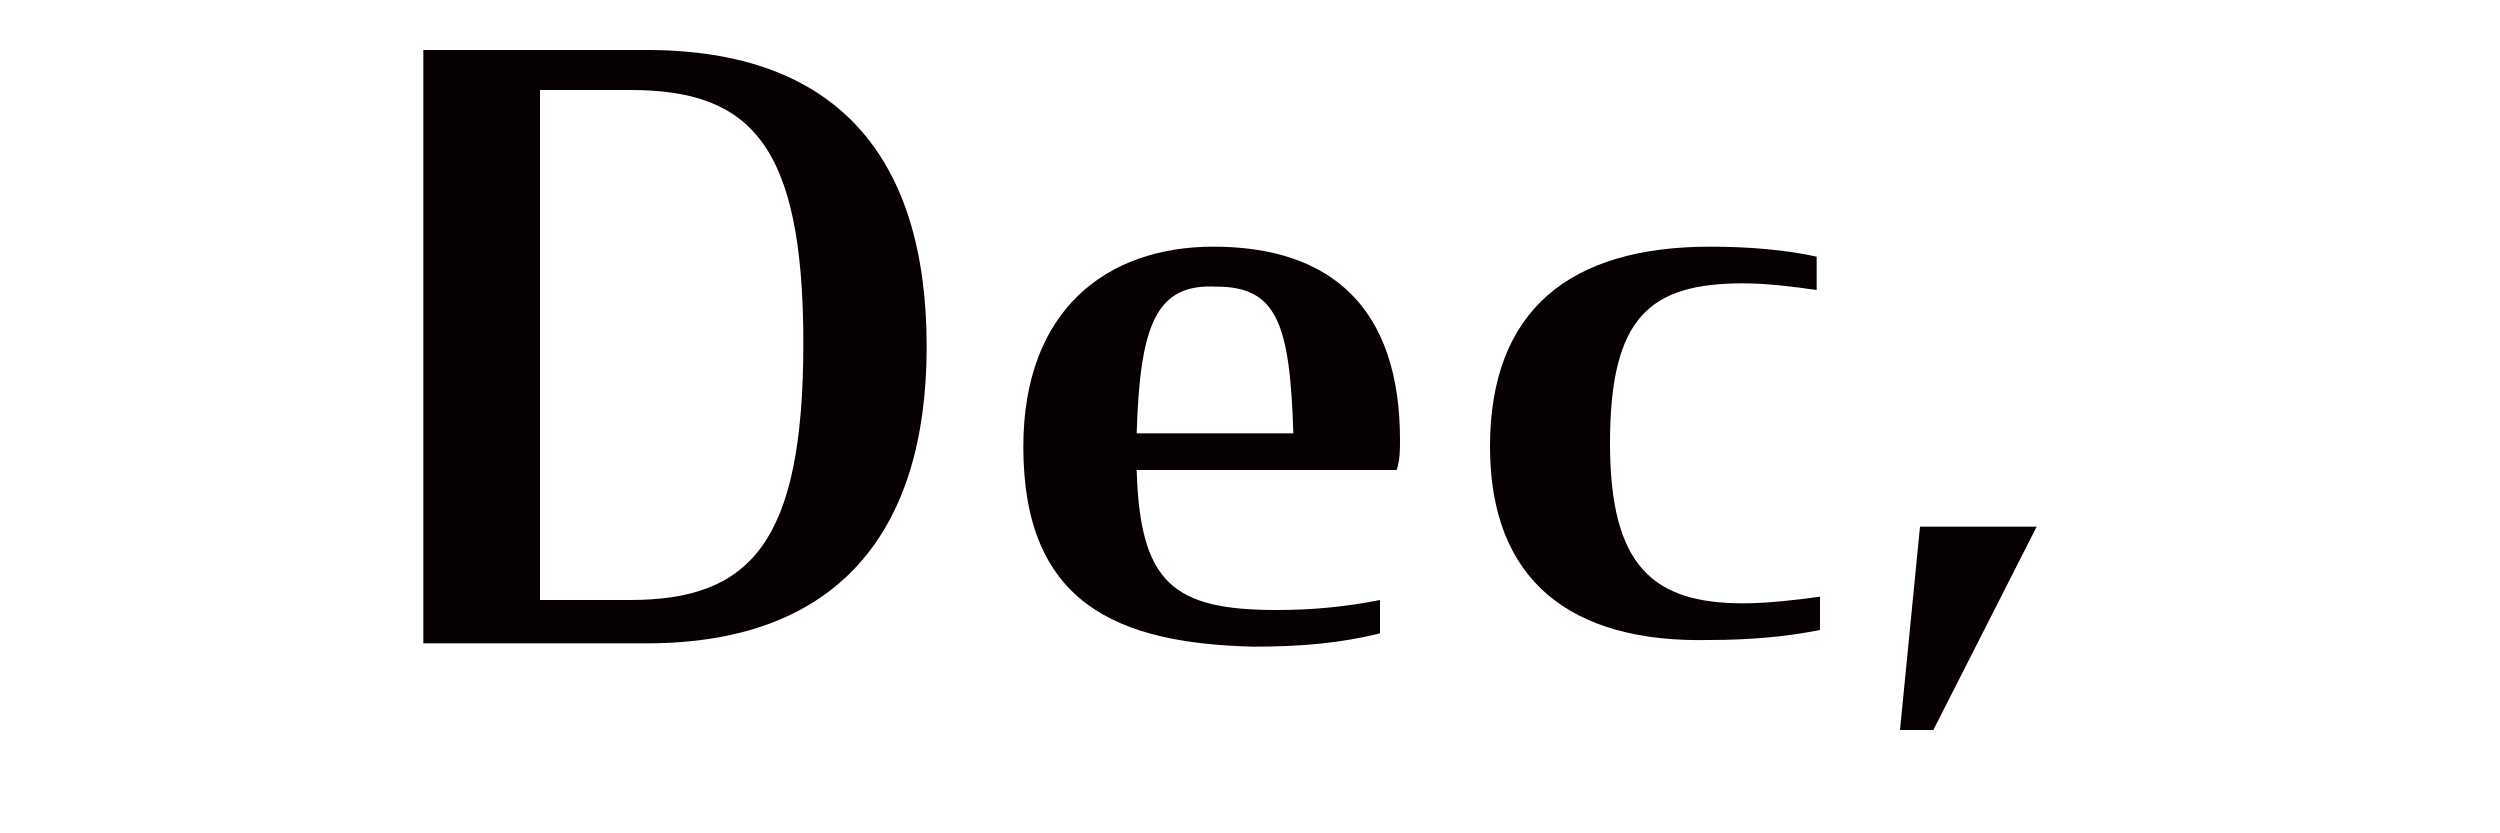
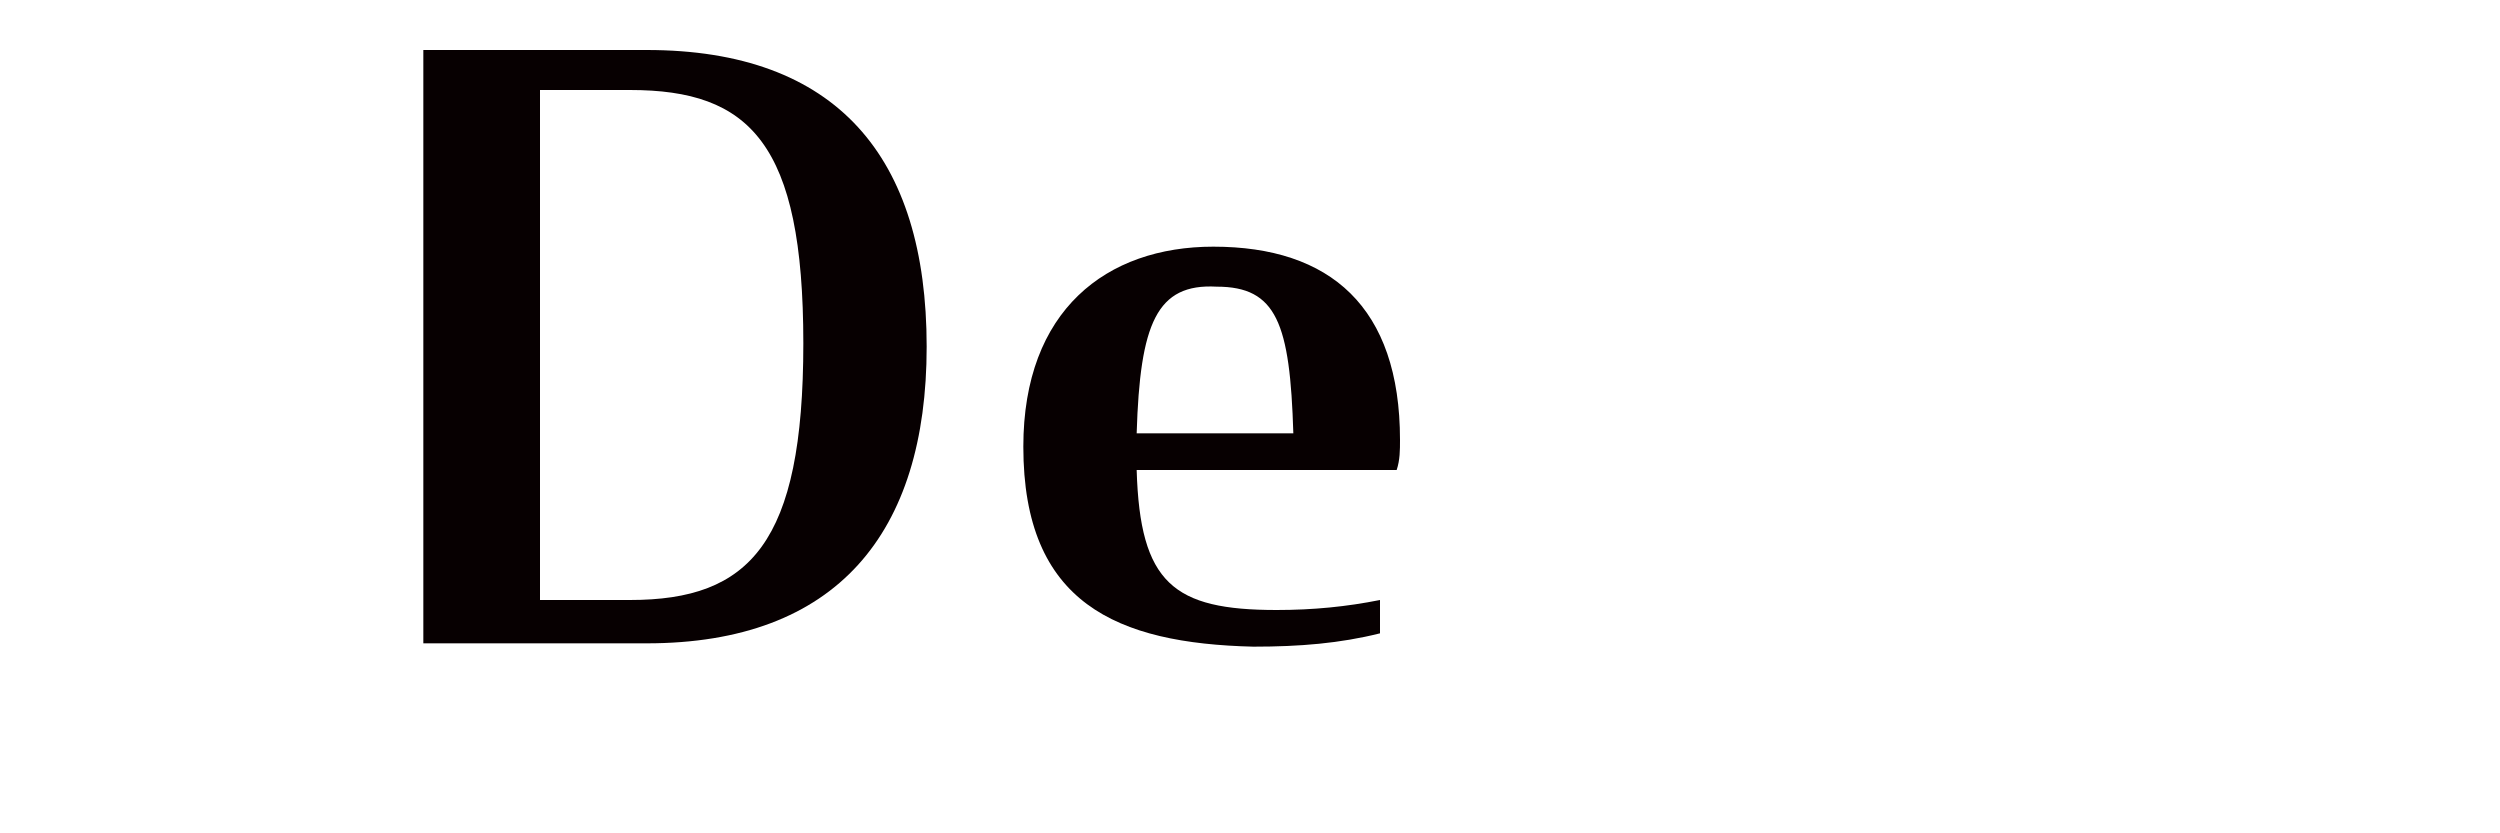
<svg xmlns="http://www.w3.org/2000/svg" version="1.1" id="レイヤー_1" x="0px" y="0px" viewBox="0 0 75 25" style="enable-background:new 0 0 75 25;" xml:space="preserve">
  <style type="text/css">
	.st0{enable-background:new    ;}
	.st1{fill:#070001;}
</style>
  <g class="st0">
    <path class="st1" d="M12.7,1.5h6.7c5.7,0,8.4,3.2,8.4,8.9c0,5.6-2.7,8.9-8.4,8.9h-6.7V1.5z M18.9,18c3.6,0,5.2-1.7,5.2-7.7   s-1.6-7.6-5.2-7.6h-2.7V18H18.9z" />
    <path class="st1" d="M30.7,13.4c0-4.1,2.5-6,5.7-6c3.5,0,5.6,1.8,5.6,5.8c0,0.3,0,0.6-0.1,0.9h-7.8c0.1,3.4,1.1,4.2,4.2,4.2   c1.1,0,2.1-0.1,3.1-0.3v1c-1.2,0.3-2.4,0.4-3.8,0.4C33.5,19.3,30.7,18.1,30.7,13.4z M34.1,13h4.7c-0.1-3.3-0.5-4.4-2.3-4.4   C34.7,8.5,34.2,9.7,34.1,13z" />
-     <path class="st1" d="M44.7,13.4c0-4.1,2.4-6,6.6-6c1.2,0,2.3,0.1,3.2,0.3v1c-0.7-0.1-1.5-0.2-2.2-0.2c-2.8,0-4,1-4,4.8   c0,3.7,1.3,4.8,4,4.8c0.7,0,1.6-0.1,2.3-0.2v1c-1,0.2-2.1,0.3-3.3,0.3C47.1,19.3,44.7,17.4,44.7,13.4z" />
-     <path class="st1" d="M57.6,15.8h3.5L58,21.9h-1L57.6,15.8z" />
  </g>
</svg>